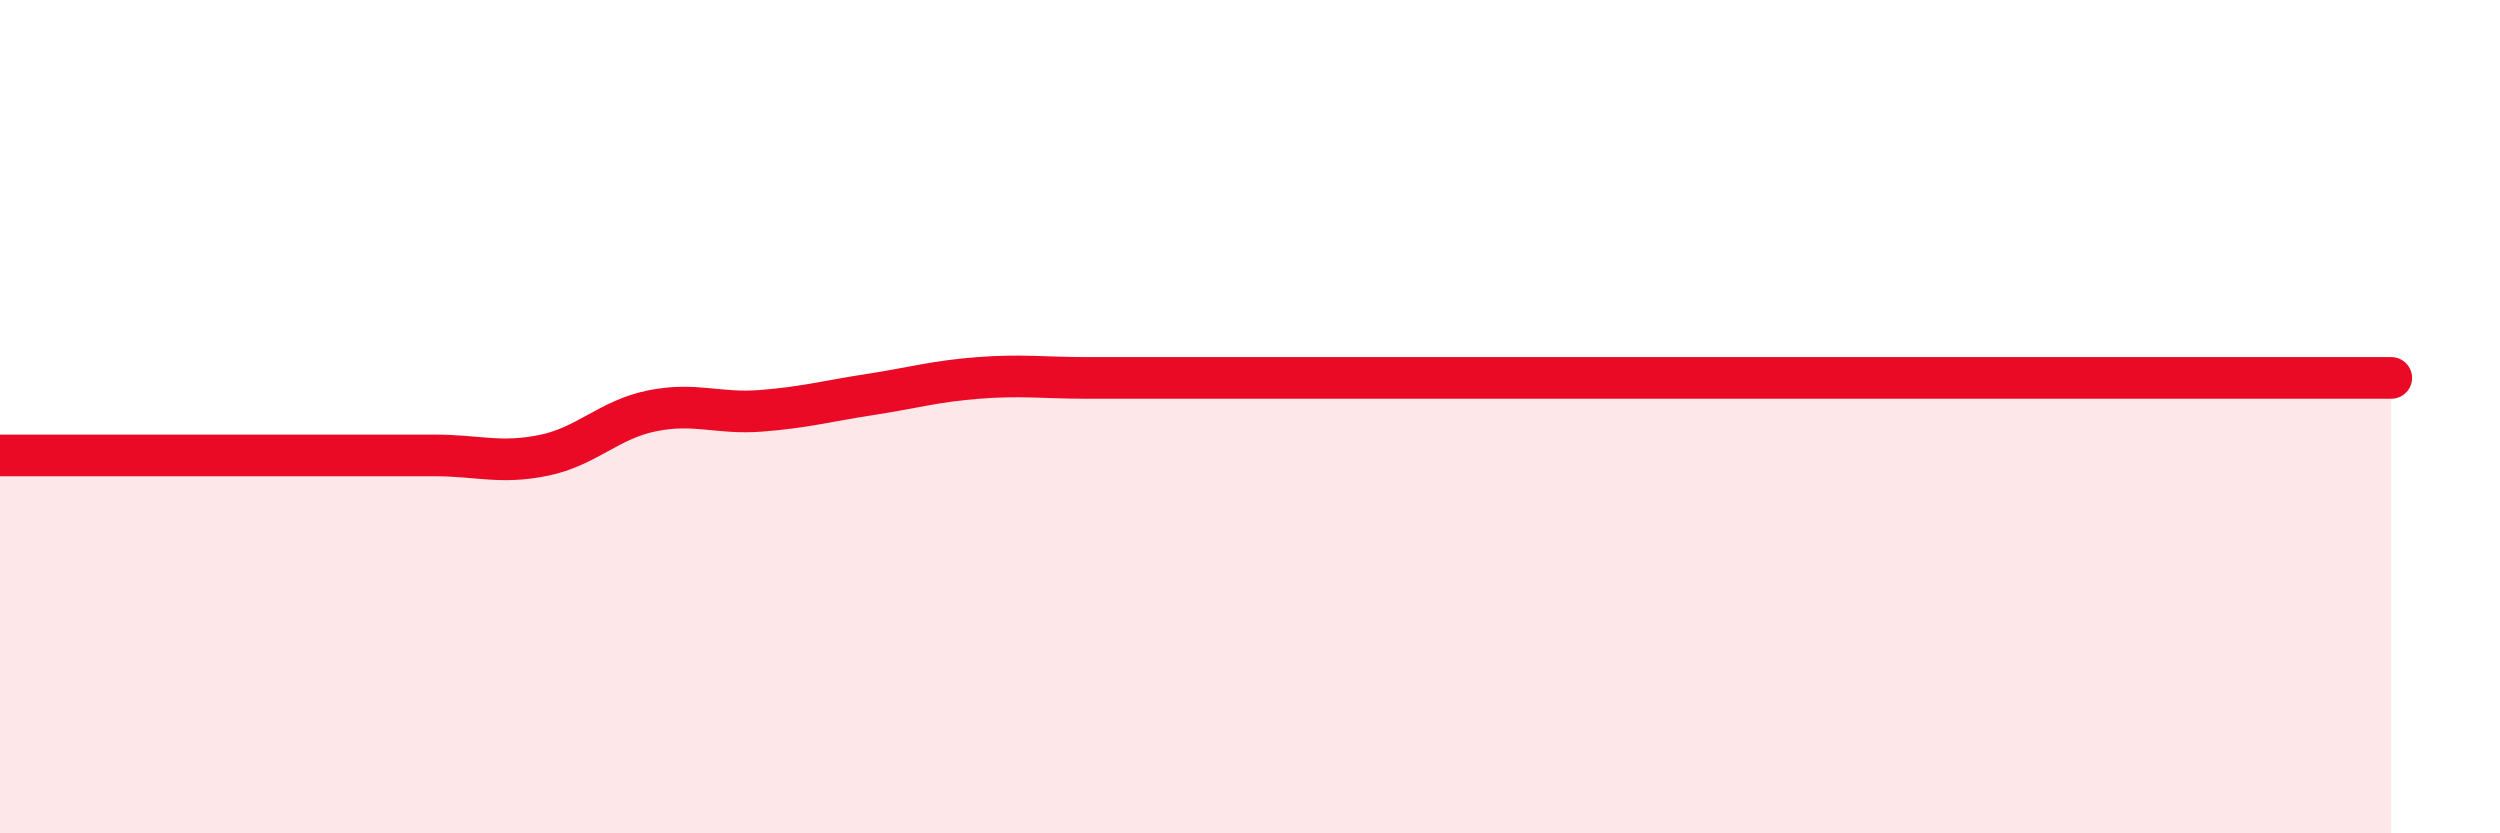
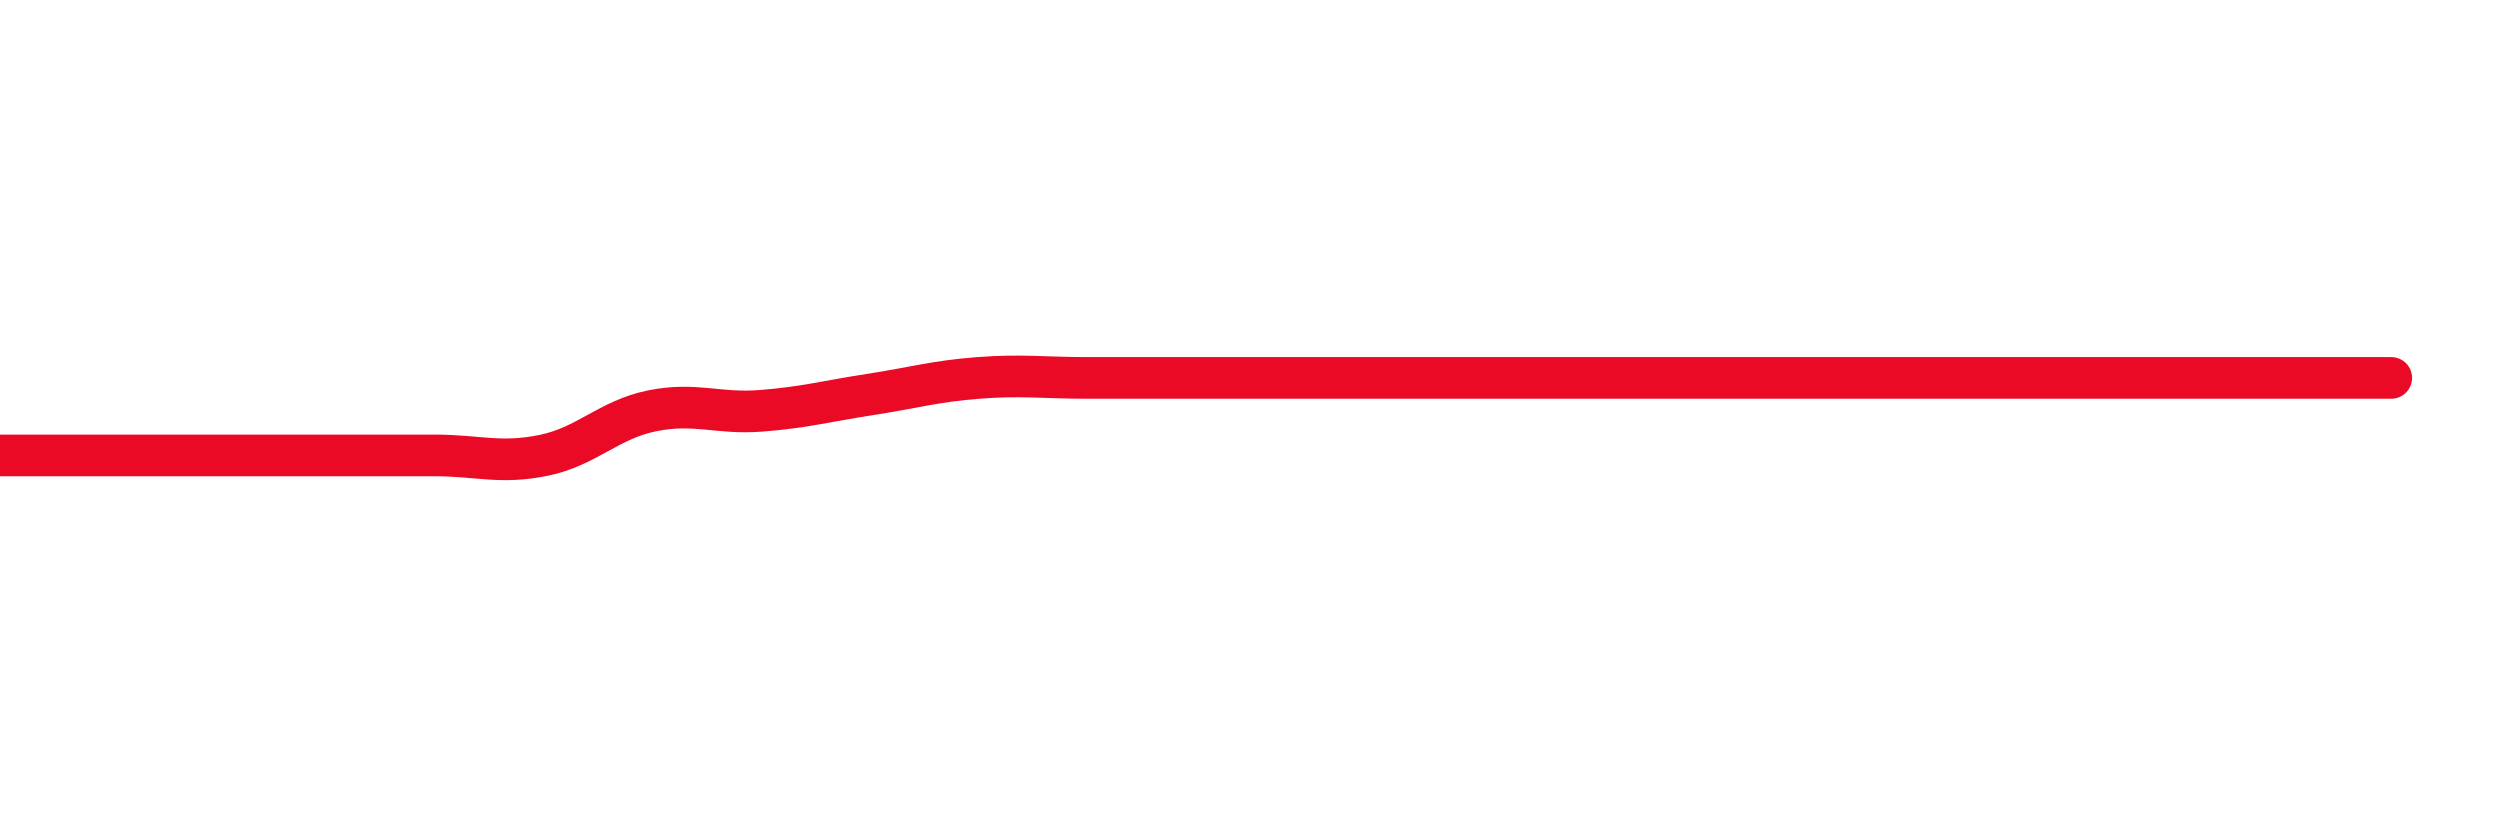
<svg xmlns="http://www.w3.org/2000/svg" width="60" height="20" viewBox="0 0 60 20">
-   <path d="M 0,10.93 C 0.52,10.93 1.57,10.93 2.61,10.93 C 3.65,10.93 4.18,10.93 5.22,10.93 C 6.26,10.93 6.79,10.93 7.83,10.93 C 8.87,10.93 9.39,10.93 10.43,10.93 C 11.47,10.93 12,11.14 13.04,10.93 C 14.08,10.72 14.61,10.07 15.65,9.86 C 16.69,9.65 17.22,9.94 18.26,9.86 C 19.3,9.78 19.83,9.63 20.87,9.47 C 21.91,9.31 22.44,9.15 23.48,9.07 C 24.52,8.99 25.05,9.07 26.09,9.07 C 27.13,9.07 27.66,9.07 28.7,9.07 C 29.74,9.07 30.26,9.07 31.3,9.07 C 32.34,9.07 32.87,9.07 33.91,9.07 C 34.95,9.07 35.48,9.07 36.52,9.07 C 37.56,9.07 38.09,9.07 39.13,9.07 C 40.17,9.07 40.7,9.07 41.74,9.07 C 42.78,9.07 43.31,9.07 44.35,9.07 C 45.39,9.07 45.92,9.07 46.96,9.07 C 48,9.07 48.53,9.07 49.57,9.07 C 50.61,9.07 51.13,9.07 52.17,9.07 C 53.21,9.07 53.74,9.07 54.78,9.07 C 55.82,9.07 56.87,9.07 57.39,9.07L57.39 20L0 20Z" fill="#EB0A25" opacity="0.1" stroke-linecap="round" stroke-linejoin="round" />
  <path d="M 0,10.93 C 0.52,10.93 1.57,10.93 2.61,10.93 C 3.65,10.93 4.18,10.93 5.22,10.93 C 6.26,10.93 6.79,10.93 7.83,10.93 C 8.87,10.93 9.39,10.93 10.43,10.93 C 11.47,10.93 12,11.14 13.04,10.93 C 14.08,10.72 14.61,10.07 15.65,9.86 C 16.69,9.65 17.22,9.94 18.26,9.86 C 19.3,9.78 19.83,9.63 20.87,9.47 C 21.91,9.31 22.44,9.15 23.48,9.07 C 24.52,8.99 25.05,9.07 26.09,9.07 C 27.13,9.07 27.66,9.07 28.7,9.07 C 29.74,9.07 30.26,9.07 31.3,9.07 C 32.34,9.07 32.87,9.07 33.91,9.07 C 34.95,9.07 35.48,9.07 36.52,9.07 C 37.56,9.07 38.09,9.07 39.13,9.07 C 40.17,9.07 40.7,9.07 41.74,9.07 C 42.78,9.07 43.31,9.07 44.35,9.07 C 45.39,9.07 45.92,9.07 46.96,9.07 C 48,9.07 48.53,9.07 49.57,9.07 C 50.61,9.07 51.13,9.07 52.17,9.07 C 53.21,9.07 53.74,9.07 54.78,9.07 C 55.82,9.07 56.87,9.07 57.39,9.07" stroke="#EB0A25" stroke-width="1" fill="none" stroke-linecap="round" stroke-linejoin="round" />
</svg>